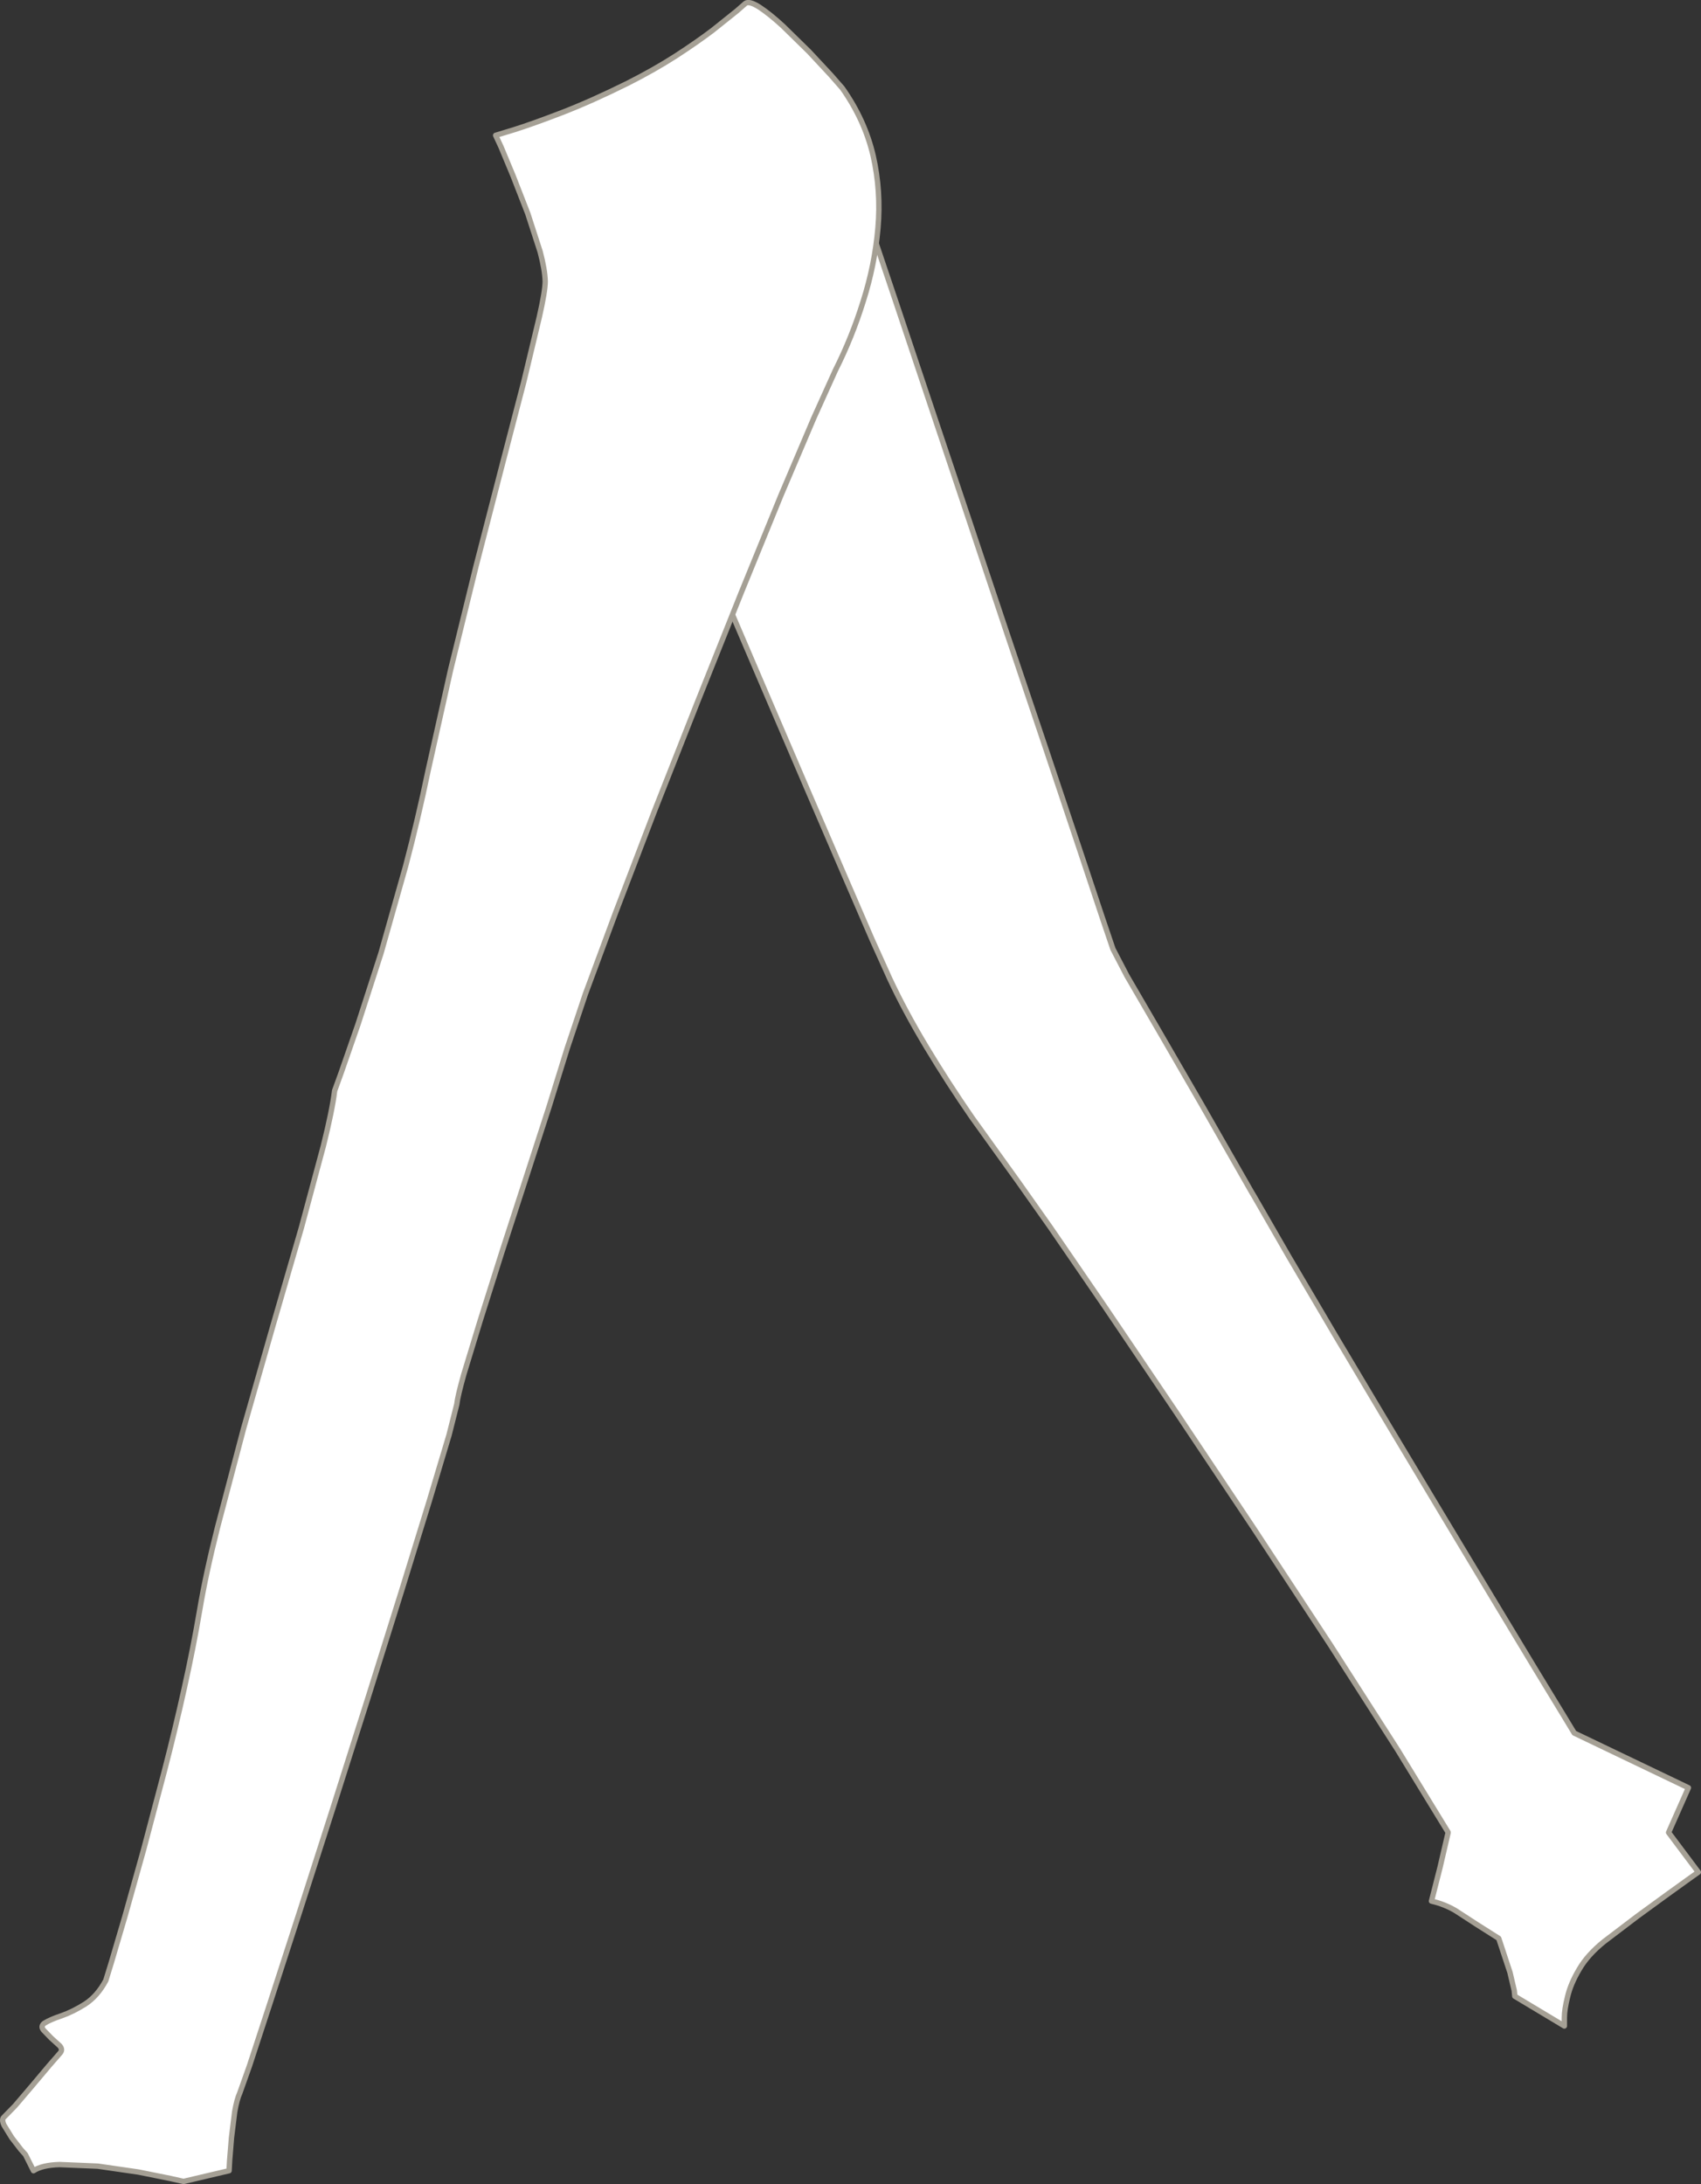
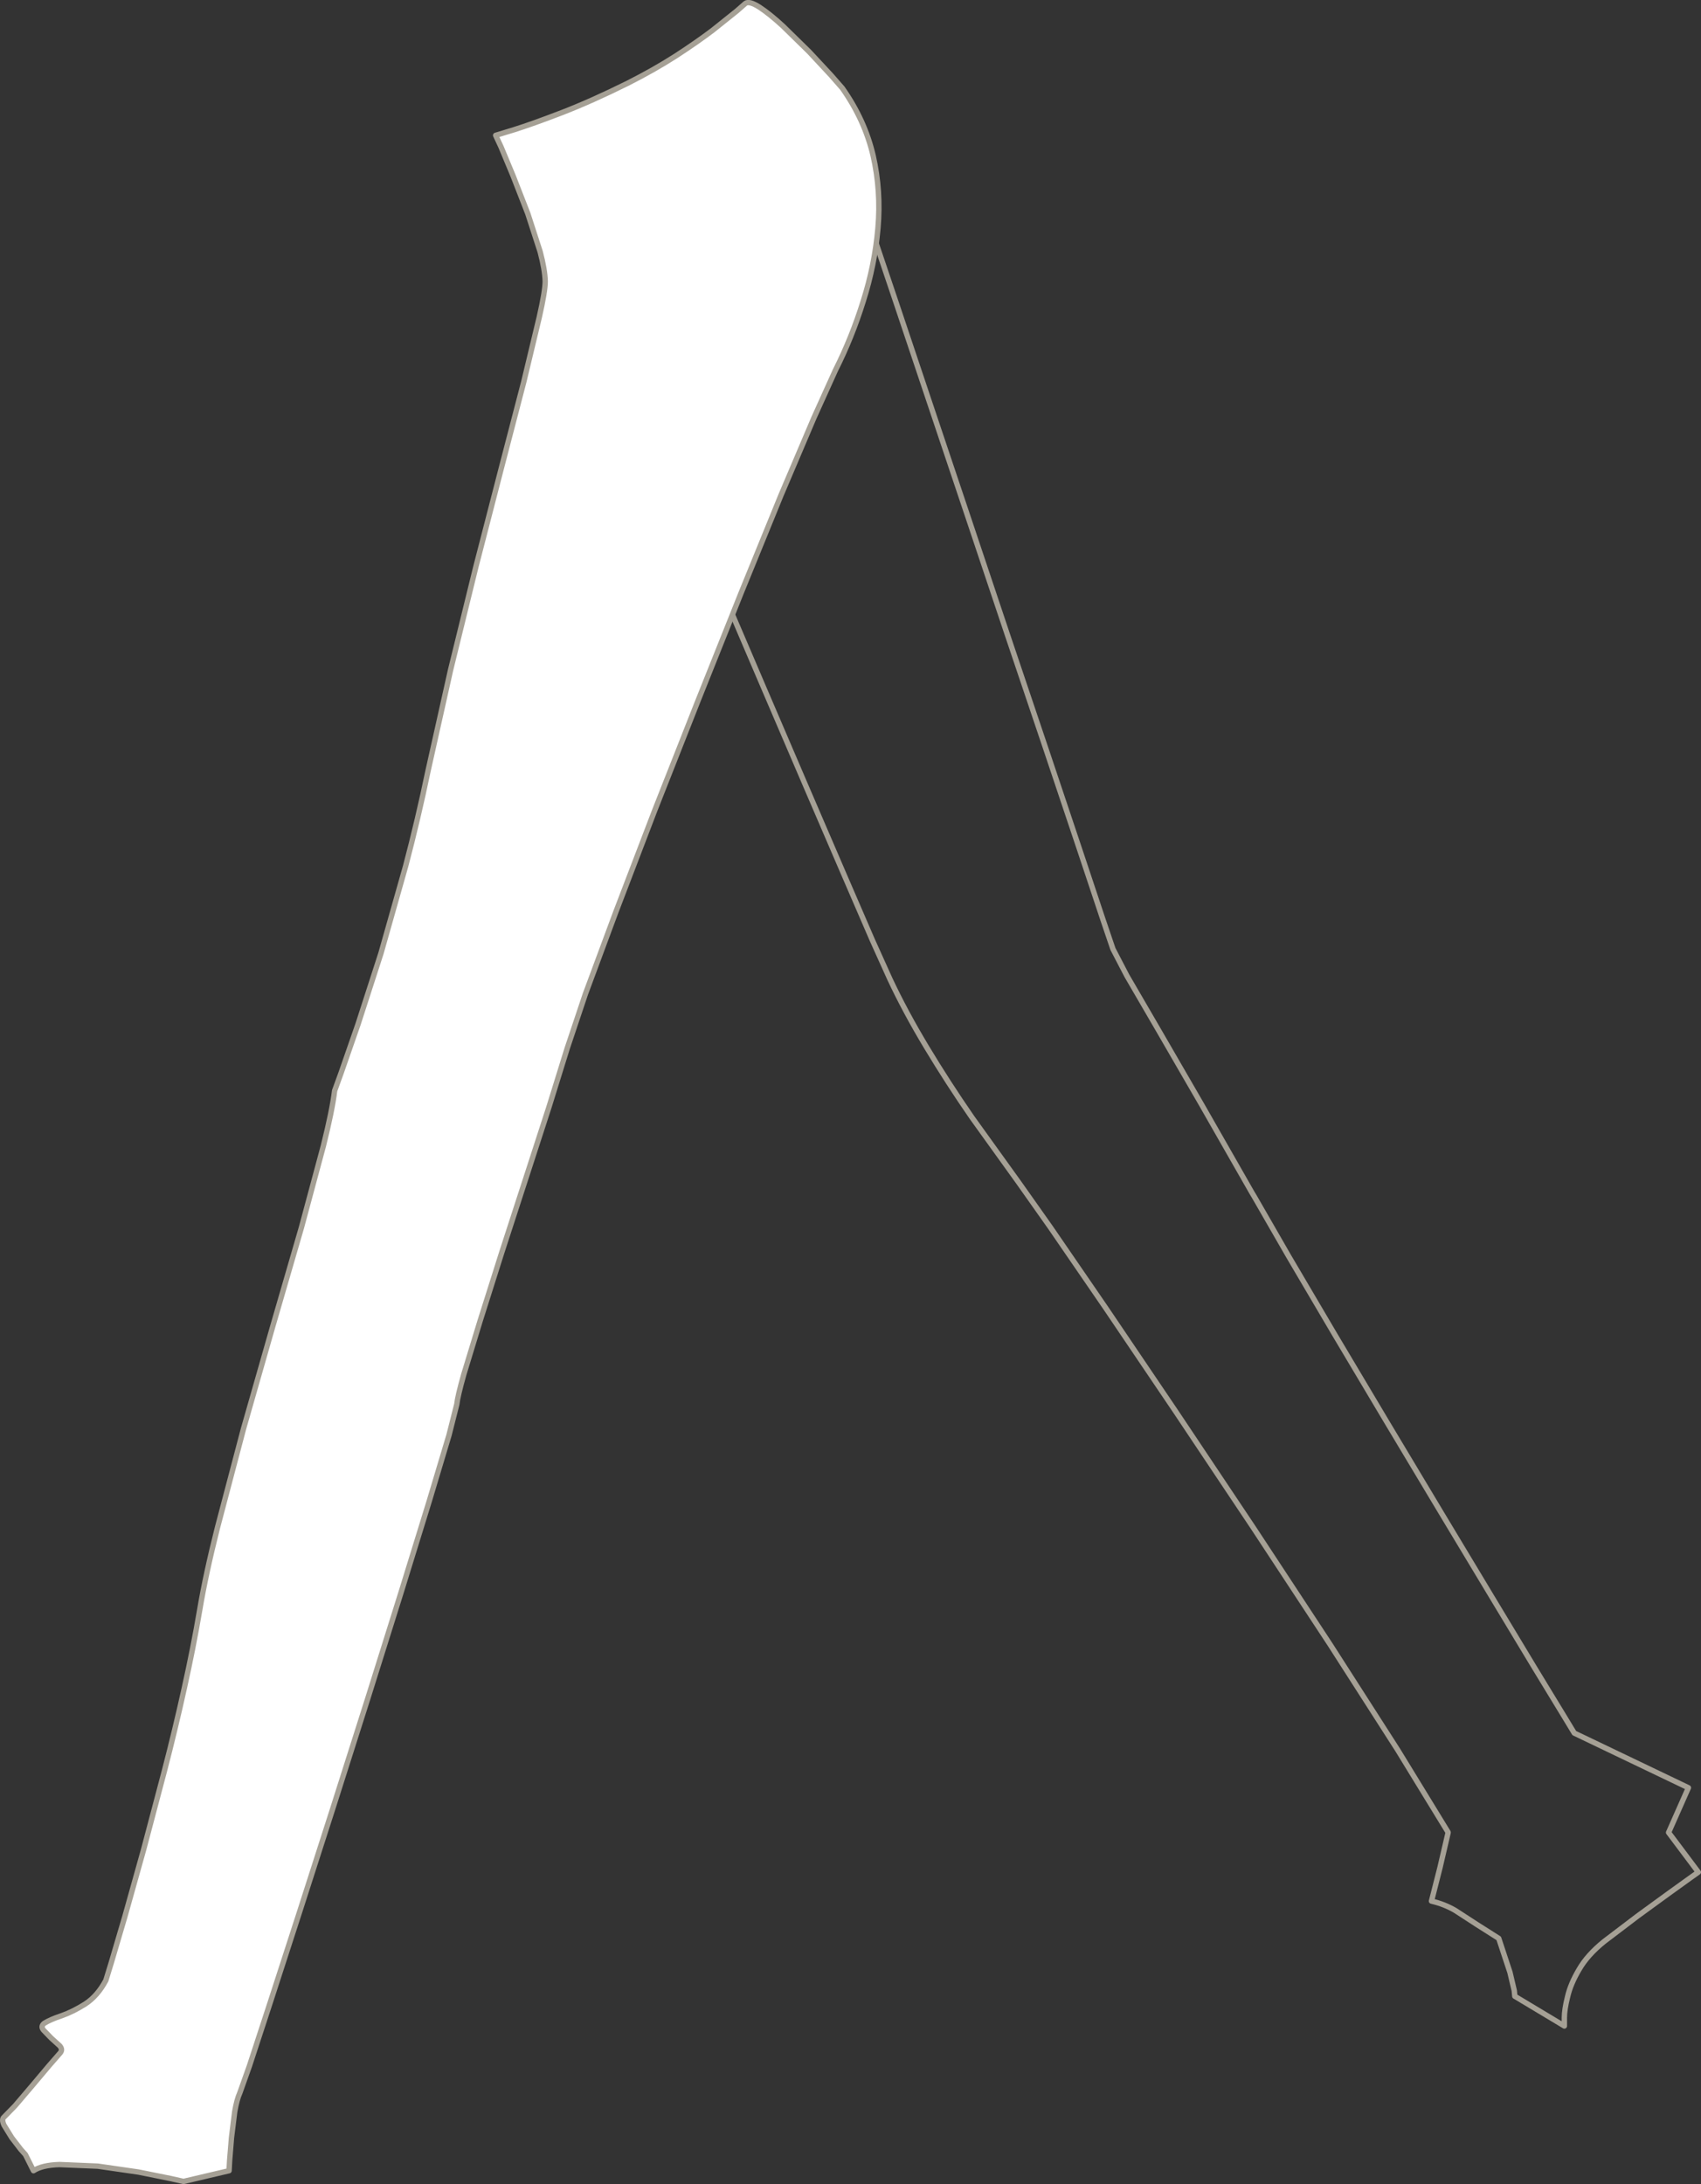
<svg xmlns="http://www.w3.org/2000/svg" height="407.5px" width="317.45px">
  <rect width="100%" height="100%" fill="#333333" stroke="none" />
  <g transform="matrix(1.0, 0.0, 0.0, 1.0, 158.7, 203.75)">
-     <path d="M2.7 -164.65 L4.25 -160.0 8.45 -147.55 14.5 -129.5 21.7 -108.05 29.3 -85.35 36.6 -63.7 42.8 -45.2 47.15 -32.15 49.0 -26.7 51.6 -21.7 57.45 -11.65 65.5 2.25 74.9 18.7 75.35 19.45 81.8 30.65 90.4 45.25 100.2 61.7 110.3 78.55 119.75 94.25 127.65 107.35 133.1 116.3 135.1 119.6 156.4 129.8 152.7 138.15 158.25 145.55 156.7 146.65 152.6 149.6 146.9 153.75 140.65 158.5 Q137.55 161.0 136.0 163.7 134.4 166.4 133.85 168.8 133.25 171.2 133.25 172.7 L133.25 174.25 124.0 168.7 123.9 167.65 123.1 164.25 121.0 157.9 116.9 155.3 112.9 152.7 Q110.85 151.5 108.45 150.95 L110.05 144.65 111.55 138.2 111.55 138.1 102.15 122.75 89.55 103.1 75.25 81.35 60.75 59.65 47.6 40.2 37.3 25.2 31.4 16.85 22.7 4.75 Q18.2 -1.75 14.2 -8.4 10.2 -15.05 7.35 -21.15 L4.1 -28.35 -1.35 -40.95 -8.35 -57.2 -16.2 -75.5 -24.2 -94.2 -31.65 -111.6 -37.8 -126.1 -42.05 -136.0 -43.6 -139.65 2.7 -164.65" fill="#ffffff" fill-rule="evenodd" stroke="none" />
    <path d="M2.7 -164.65 L-43.6 -139.65 -42.05 -136.0 -37.8 -126.1 -31.65 -111.6 -24.2 -94.2 -16.2 -75.5 -8.35 -57.2 -1.35 -40.95 4.1 -28.35 7.35 -21.15 Q10.2 -15.05 14.2 -8.4 18.2 -1.75 22.7 4.75 L31.4 16.85 37.3 25.2 47.6 40.2 60.75 59.65 75.25 81.35 89.55 103.1 102.15 122.75 111.55 138.1 111.55 138.2 110.05 144.65 108.45 150.95 Q110.85 151.5 112.9 152.7 L116.9 155.3 121.0 157.9 123.1 164.25 123.9 167.65 124.0 168.7 133.25 174.25 133.25 172.7 Q133.25 171.2 133.85 168.8 134.4 166.4 136.0 163.7 137.55 161.0 140.65 158.5 L146.9 153.75 152.6 149.6 156.7 146.65 158.25 145.55 152.7 138.15 156.4 129.8 135.1 119.6 133.1 116.3 127.65 107.35 119.75 94.25 110.3 78.55 100.2 61.7 90.4 45.25 81.8 30.65 75.35 19.45 74.9 18.7 65.5 2.25 57.45 -11.65 51.6 -21.7 49.0 -26.7 47.15 -32.15 42.8 -45.2 36.6 -63.7 29.3 -85.35 21.7 -108.05 14.5 -129.5 8.45 -147.55 4.25 -160.0 2.7 -164.65 Z" fill="none" stroke="#a5a095" stroke-linecap="round" stroke-linejoin="round" stroke-width="1.0" />
    <path d="M5.15 -161.2 Q4.55 -154.3 2.4 -147.55 0.3 -140.8 -2.8 -134.65 L-6.8 -125.8 -12.95 -111.35 -20.4 -93.1 -28.5 -72.85 -36.55 -52.45 -43.75 -33.65 -49.45 -18.3 -52.85 -8.15 -56.25 2.8 -60.55 16.05 -65.05 29.9 -69.1 42.7 -72.15 52.7 Q-73.3 56.8 -73.45 58.25 L-74.9 64.0 -78.6 76.35 -83.85 93.35 -90.05 113.1 -96.6 133.7 -102.9 153.3 -108.3 169.95 -112.15 181.7 -113.95 186.75 Q-114.5 187.95 -114.9 190.25 L-115.5 195.1 -115.85 199.4 -115.95 201.25 -124.45 203.25 -126.9 202.7 -132.85 201.5 -140.45 200.4 -147.6 200.1 Q-150.85 200.2 -152.45 201.25 L-153.95 198.25 -154.8 197.3 -156.5 195.1 -157.95 192.75 Q-158.45 191.65 -157.95 191.25 L-155.9 189.15 -152.7 185.4 -149.5 181.6 -147.45 179.25 Q-146.95 178.65 -147.55 177.95 L-149.15 176.5 -150.6 175.0 Q-151.15 174.3 -150.45 173.75 -149.35 173.05 -147.25 172.35 -145.1 171.6 -142.8 170.15 -140.5 168.65 -138.95 165.75 L-137.95 162.5 -135.4 153.85 -131.9 141.35 -128.0 126.6 Q-126.0 118.9 -124.3 111.2 -122.6 103.55 -121.45 96.75 -120.3 89.9 -118.1 81.2 L-113.25 62.8 -107.75 43.55 -102.45 25.3 -98.35 10.05 Q-96.7 3.45 -96.25 -0.25 L-95.05 -3.55 -91.9 -12.6 -87.6 -25.9 -83.0 -42.15 Q-80.7 -50.85 -78.8 -60.0 L-74.6 -78.8 -69.85 -98.15 -65.1 -116.55 -60.95 -132.5 -58.05 -144.6 Q-56.95 -149.45 -56.95 -151.25 -57.0 -153.4 -57.9 -156.8 L-60.2 -163.9 -62.95 -170.95 -65.2 -176.35 -66.2 -178.5 -62.75 -179.55 Q-59.4 -180.6 -53.8 -182.75 -48.25 -184.9 -41.6 -188.2 -36.65 -190.7 -32.6 -193.3 -28.6 -195.9 -25.7 -198.1 L-21.2 -201.7 -19.6 -203.1 Q-18.9 -203.65 -16.95 -202.4 -15.05 -201.15 -12.6 -198.9 L-7.7 -194.1 -3.6 -189.7 -1.5 -187.3 Q2.7 -181.35 4.25 -174.7 5.75 -168.1 5.15 -161.2" fill="#ffffff" fill-rule="evenodd" stroke="none" />
    <path d="M5.15 -161.2 Q4.55 -154.3 2.4 -147.55 0.3 -140.8 -2.8 -134.65 L-6.8 -125.8 -12.95 -111.35 -20.4 -93.1 -28.5 -72.85 -36.55 -52.45 -43.75 -33.65 -49.45 -18.3 -52.85 -8.15 -56.25 2.8 -60.55 16.05 -65.05 29.9 -69.1 42.7 -72.15 52.7 Q-73.3 56.8 -73.45 58.25 L-74.9 64.0 -78.6 76.35 -83.85 93.35 -90.05 113.1 -96.6 133.7 -102.9 153.3 -108.3 169.95 -112.15 181.7 -113.95 186.75 Q-114.5 187.95 -114.9 190.25 L-115.5 195.1 -115.85 199.4 -115.95 201.25 -124.45 203.25 -126.9 202.7 -132.85 201.5 -140.45 200.4 -147.6 200.1 Q-150.85 200.2 -152.45 201.25 L-153.95 198.25 -154.8 197.3 -156.5 195.1 -157.95 192.75 Q-158.45 191.65 -157.95 191.25 L-155.9 189.15 -152.7 185.4 -149.5 181.6 -147.45 179.25 Q-146.95 178.65 -147.55 177.95 L-149.15 176.5 -150.6 175.0 Q-151.15 174.3 -150.45 173.75 -149.35 173.05 -147.25 172.35 -145.1 171.6 -142.8 170.15 -140.5 168.65 -138.95 165.75 L-137.95 162.5 -135.4 153.85 -131.9 141.35 -128.0 126.6 Q-126.0 118.9 -124.3 111.2 -122.6 103.55 -121.45 96.75 -120.3 89.9 -118.1 81.2 L-113.25 62.8 -107.75 43.55 -102.45 25.3 -98.35 10.05 Q-96.7 3.45 -96.25 -0.25 L-95.05 -3.55 -91.9 -12.6 -87.6 -25.9 -83.0 -42.15 Q-80.7 -50.85 -78.8 -60.0 L-74.6 -78.8 -69.85 -98.15 -65.1 -116.55 -60.95 -132.5 -58.05 -144.6 Q-56.95 -149.45 -56.95 -151.25 -57.0 -153.4 -57.9 -156.8 L-60.2 -163.9 -62.95 -170.95 -65.2 -176.35 -66.2 -178.5 -62.75 -179.55 Q-59.4 -180.6 -53.8 -182.75 -48.25 -184.9 -41.6 -188.2 -36.65 -190.7 -32.6 -193.3 -28.6 -195.9 -25.7 -198.1 L-21.2 -201.7 -19.6 -203.1 Q-18.9 -203.65 -16.95 -202.4 -15.05 -201.15 -12.6 -198.9 L-7.7 -194.1 -3.6 -189.7 -1.5 -187.3 Q2.7 -181.35 4.25 -174.7 5.75 -168.1 5.15 -161.2 Z" fill="none" stroke="#a5a095" stroke-linecap="round" stroke-linejoin="round" stroke-width="1.0" />
  </g>
</svg>